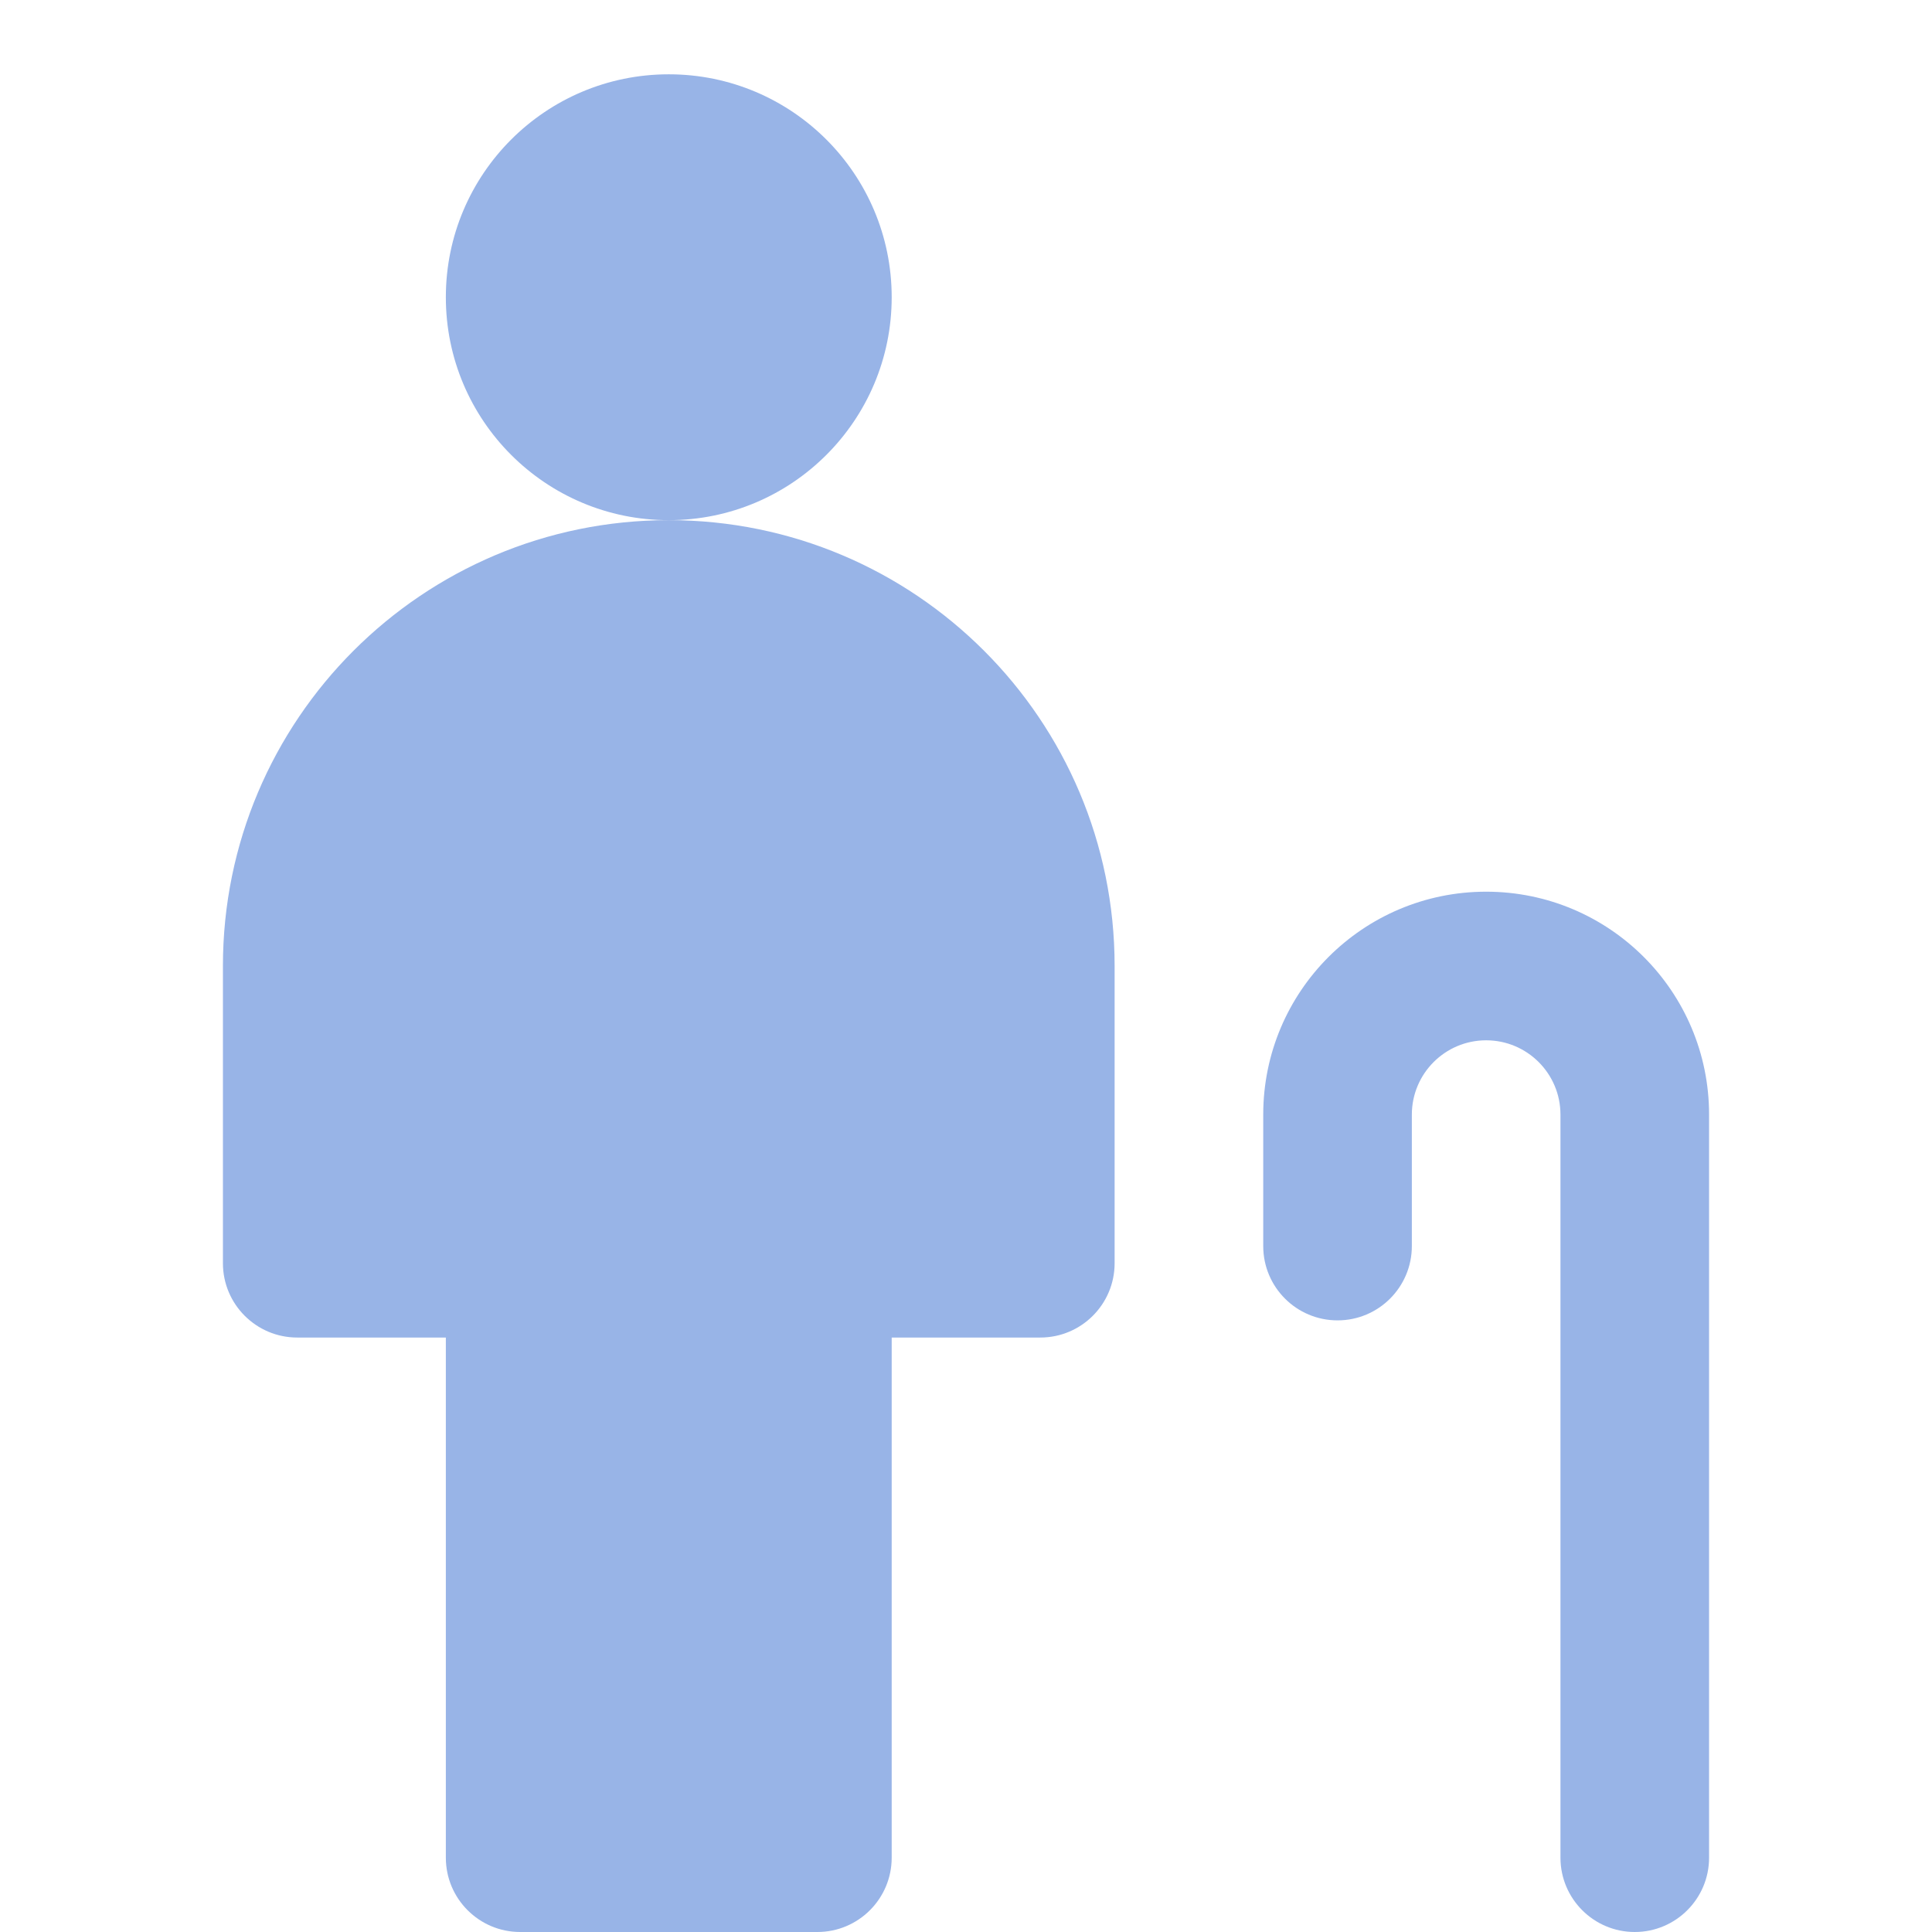
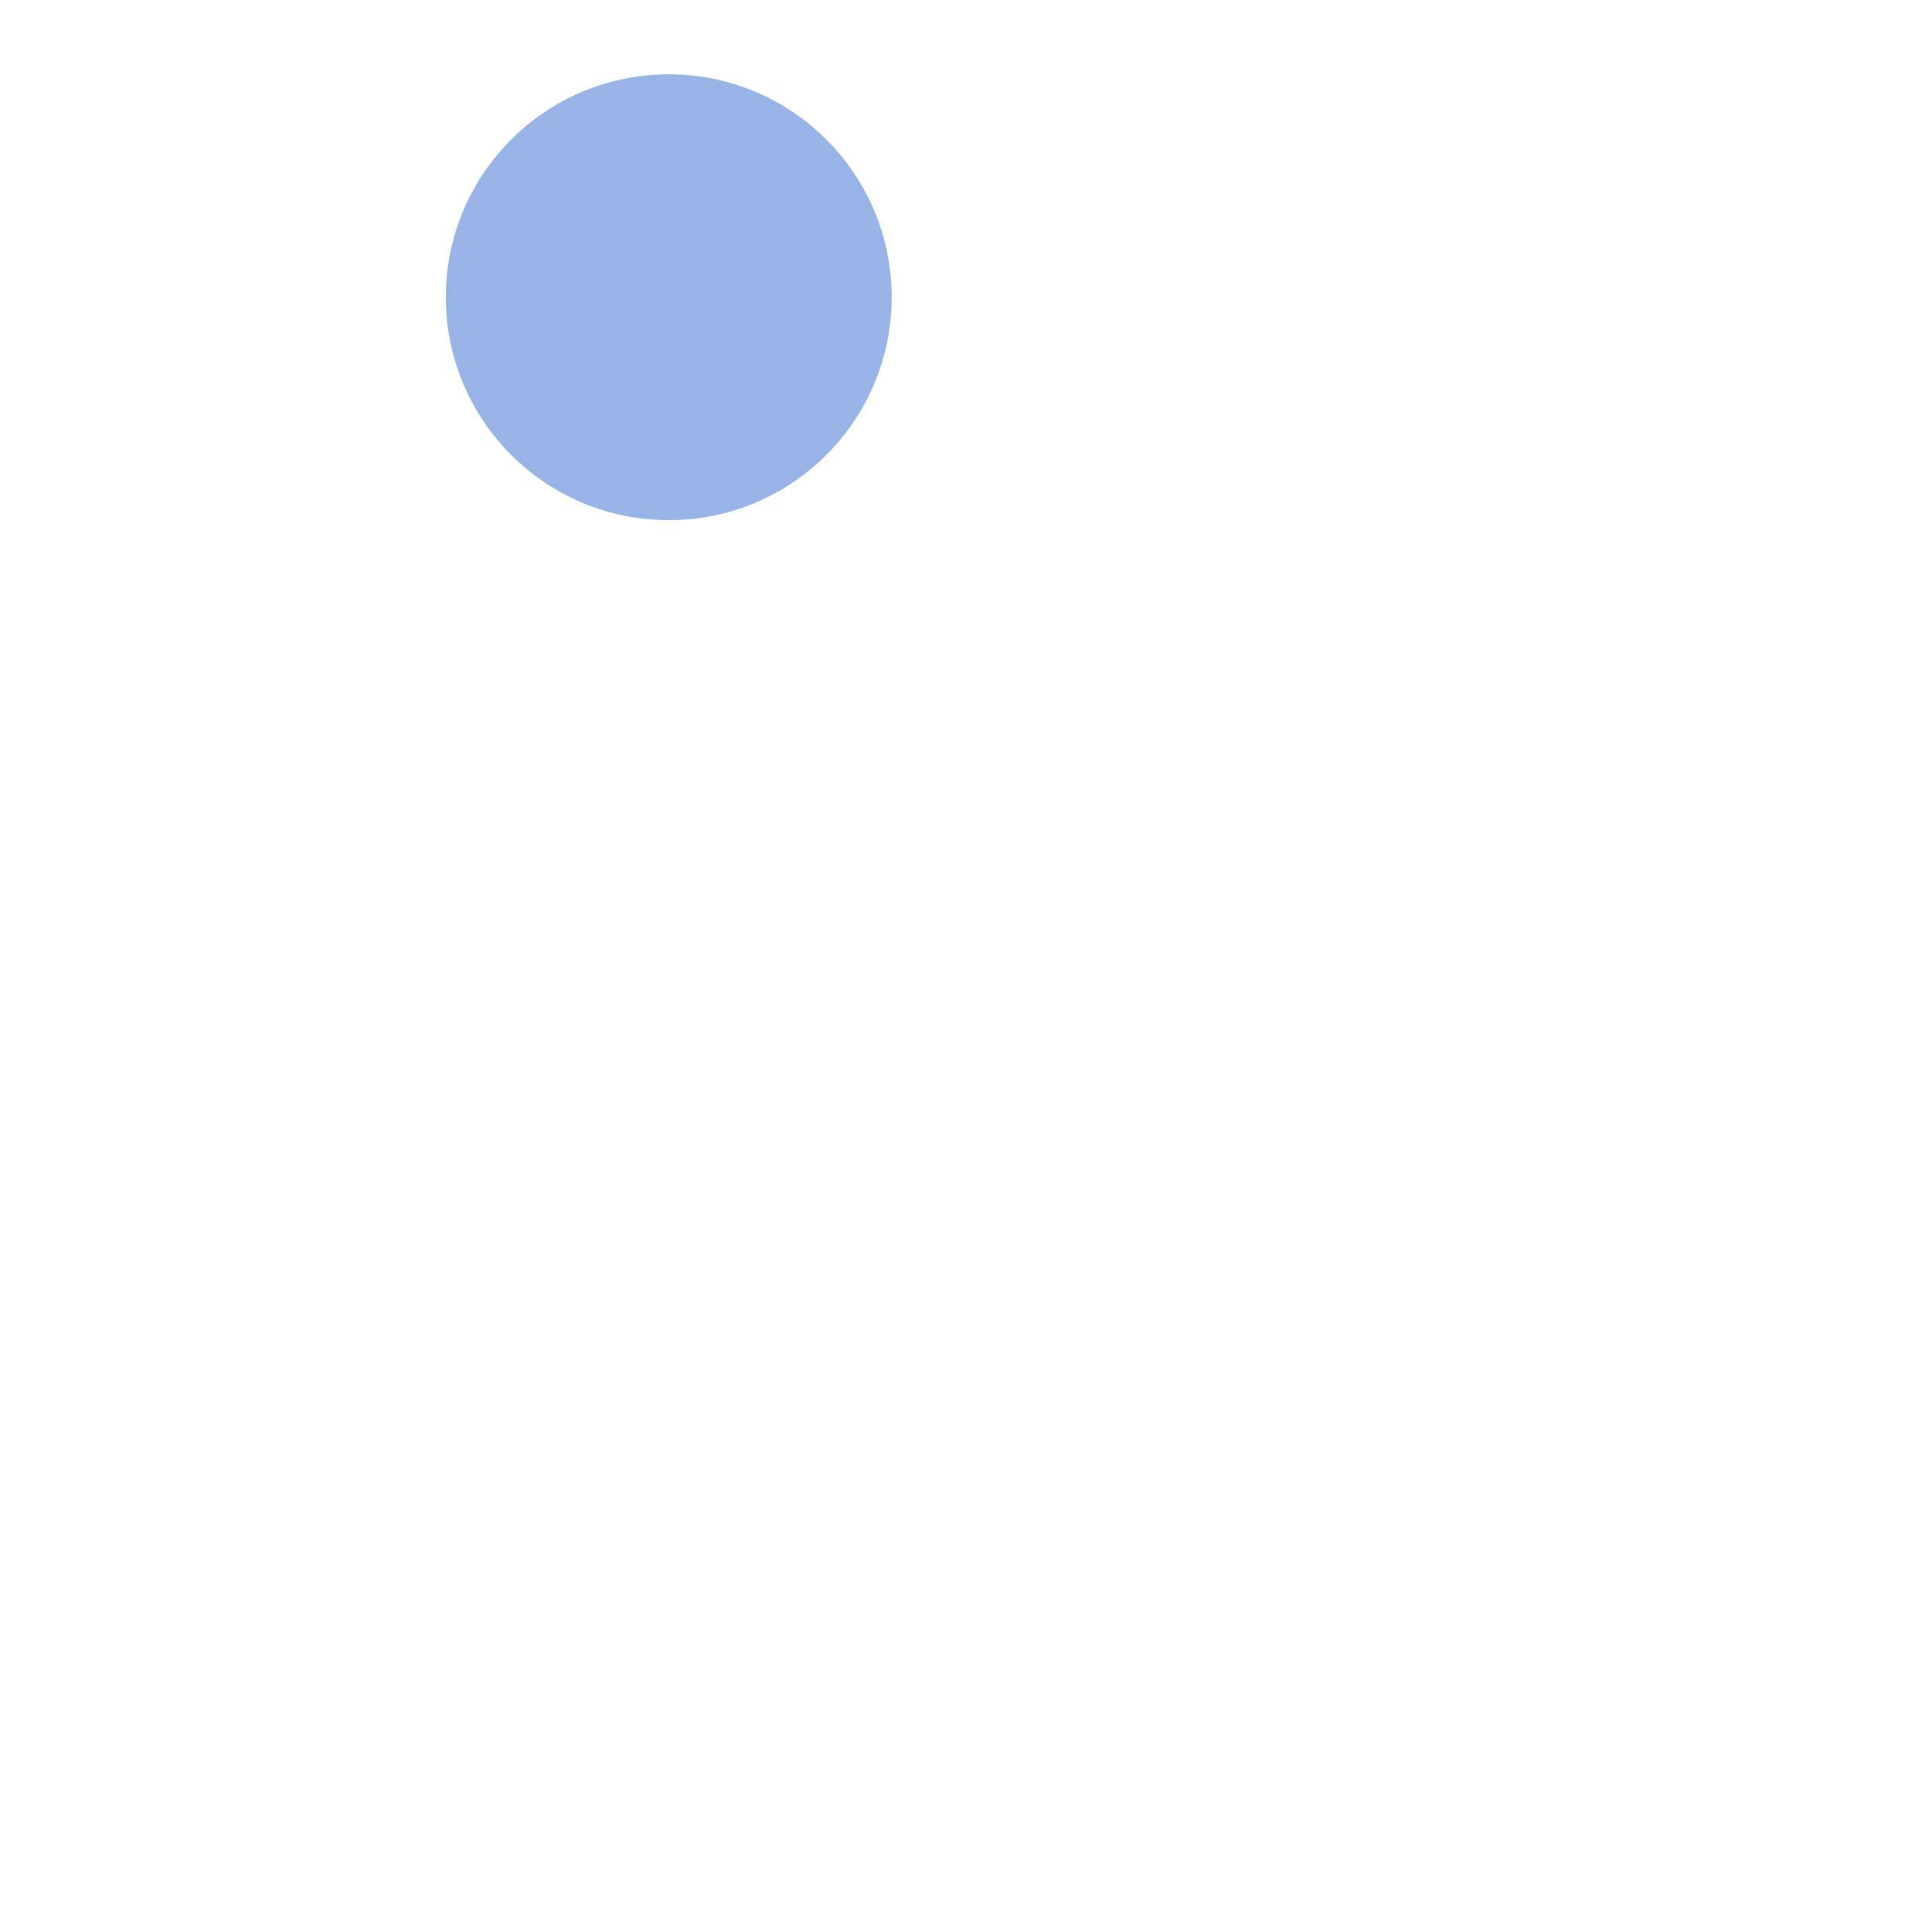
<svg xmlns="http://www.w3.org/2000/svg" width="26" height="26" viewBox="0 0 26 26" fill="none">
  <path d="M9 7C10.657 7 12 5.657 12 4C12 2.343 10.657 1 9 1C7.343 1 6 2.343 6 4C6 5.657 7.343 7 9 7Z" fill="#98B4E7" />
-   <path d="M9 7C5.686 7 3 9.686 3 13V17C3 17.552 3.448 18 4 18H6V25C6 25.552 6.448 26 7 26H11C11.552 26 12 25.552 12 25V18H14C14.552 18 15 17.552 15 17V13C15 9.686 12.314 7 9 7Z" fill="#98B4E7" />
-   <path d="M20 12C18.343 12 17 13.343 17 15V16.769C17 17.322 17.448 17.769 18 17.769C18.552 17.769 19 17.322 19 16.769V15C19 14.448 19.448 14 20 14C20.552 14 21 14.448 21 15V25C21 25.552 21.448 26 22 26C22.552 26 23 25.552 23 25V15C23 13.343 21.657 12 20 12Z" fill="#98B4E7" />
</svg>